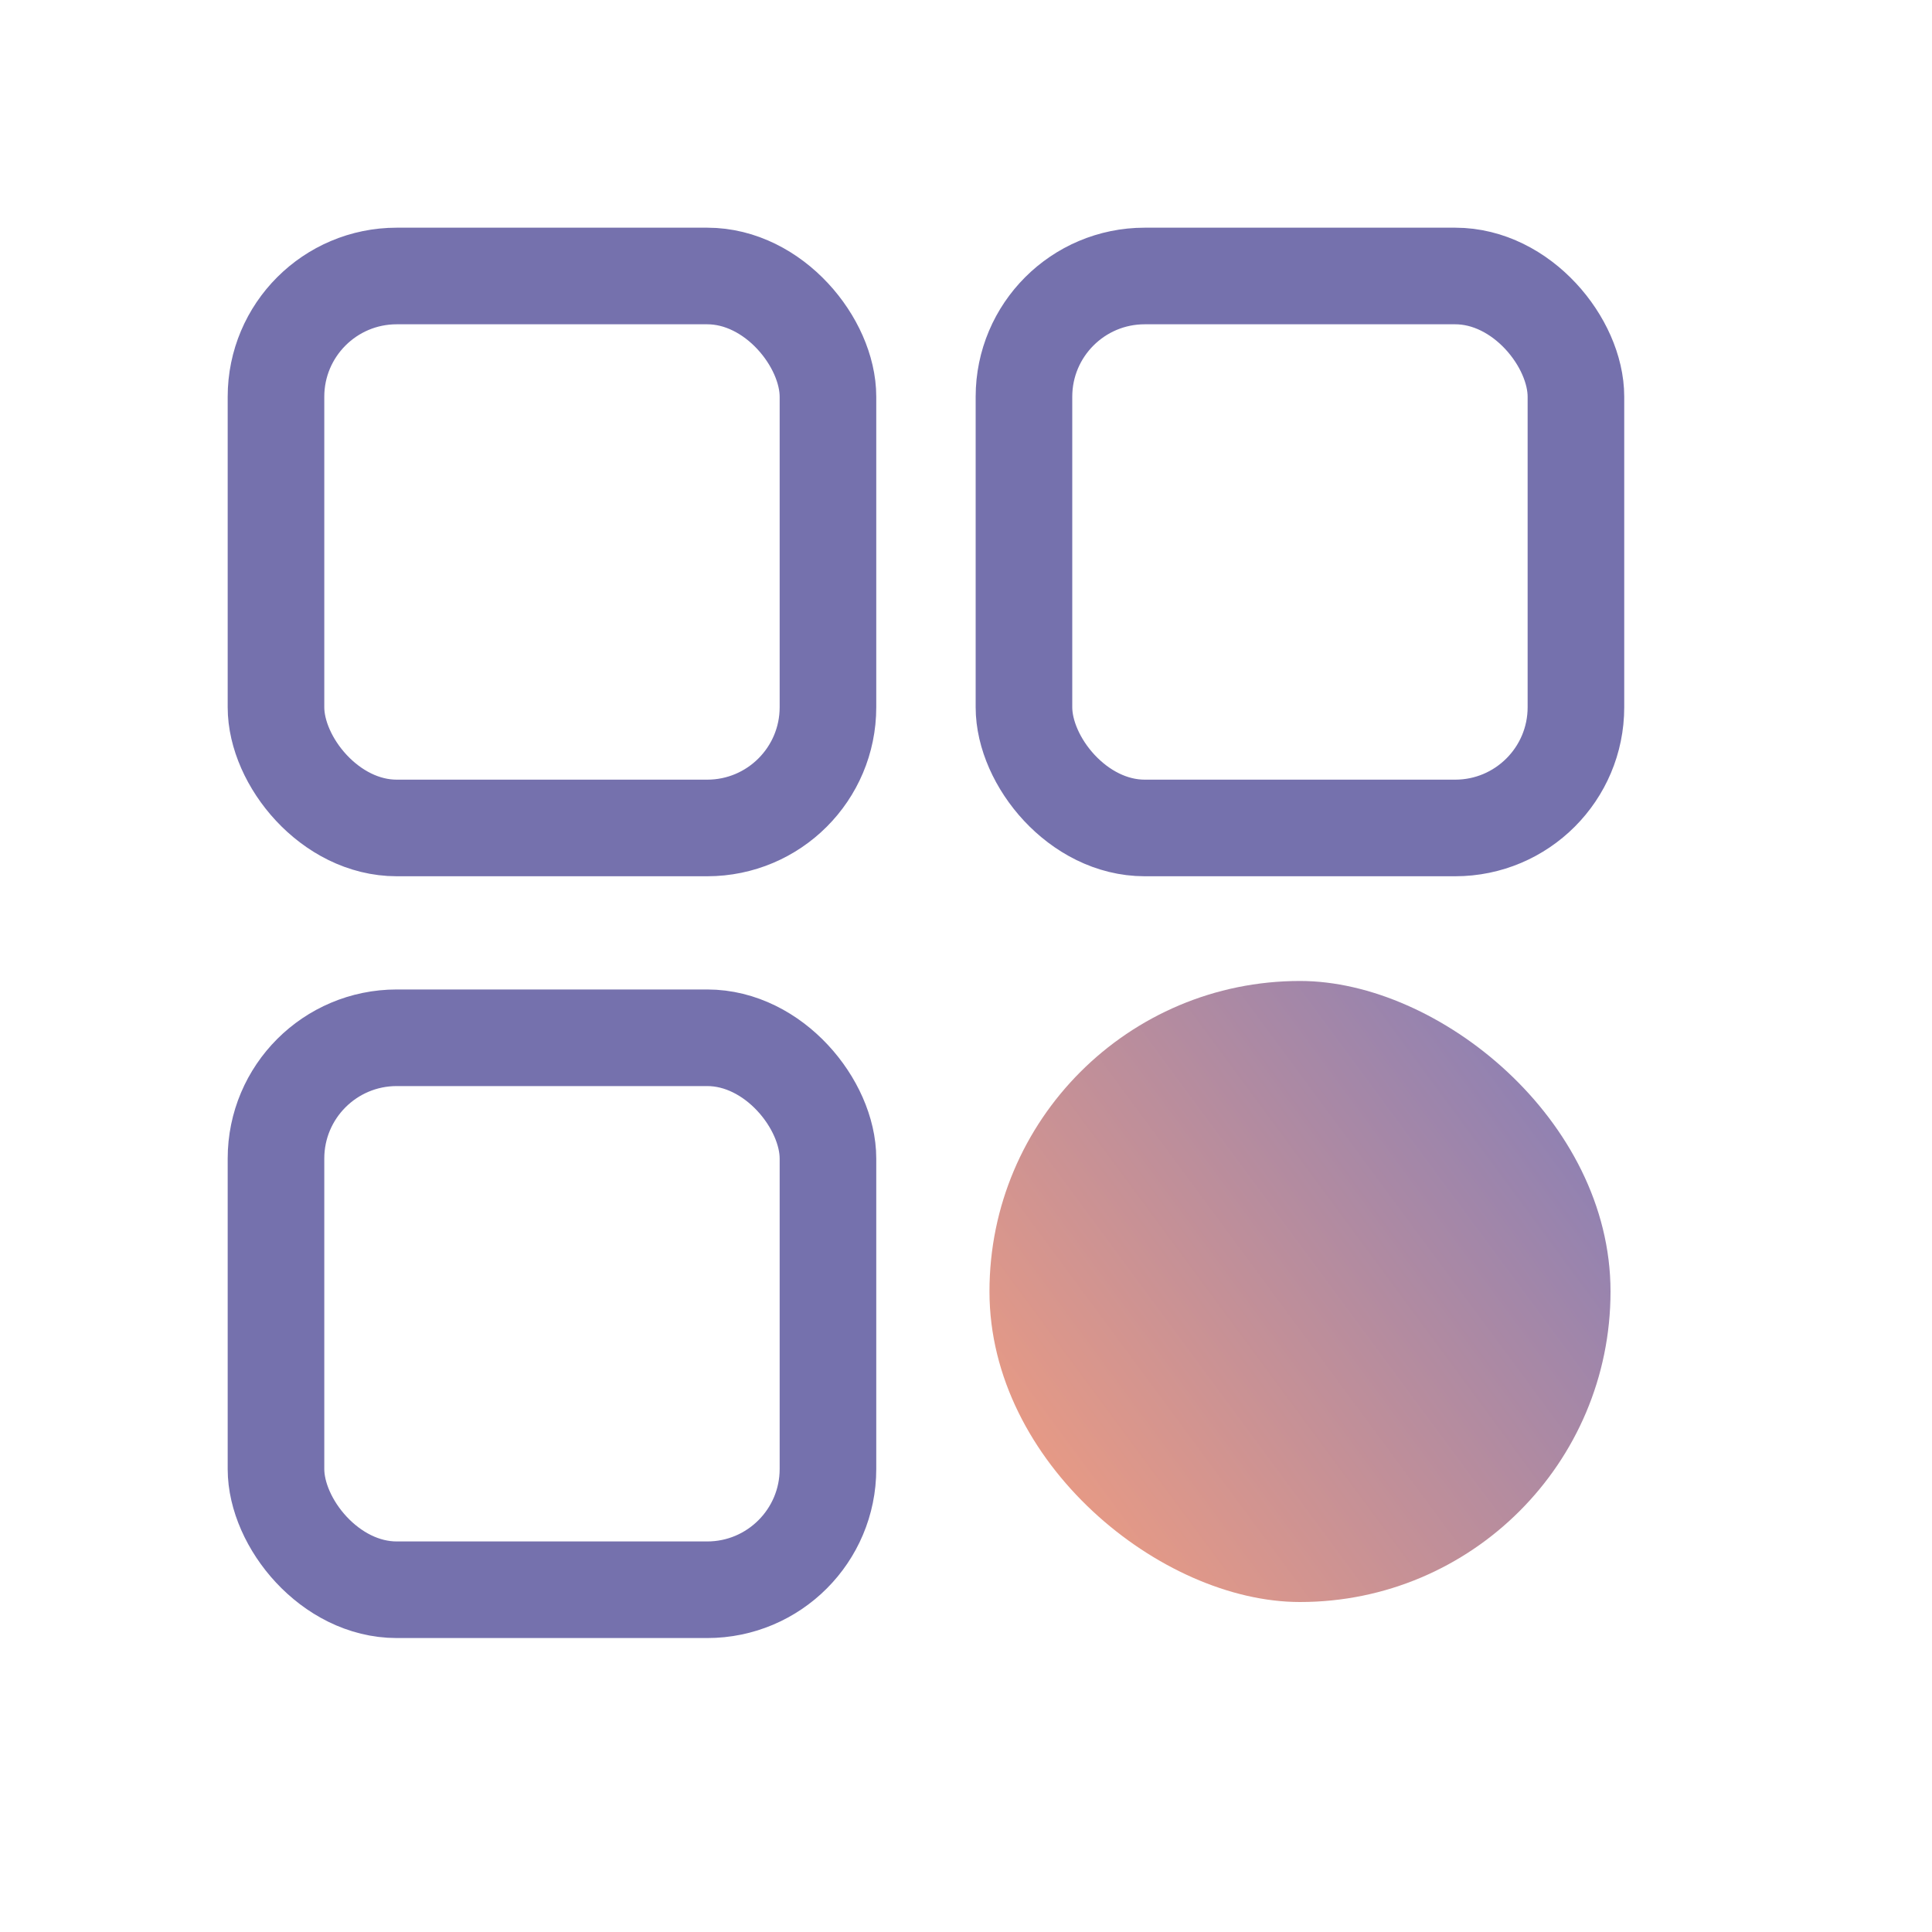
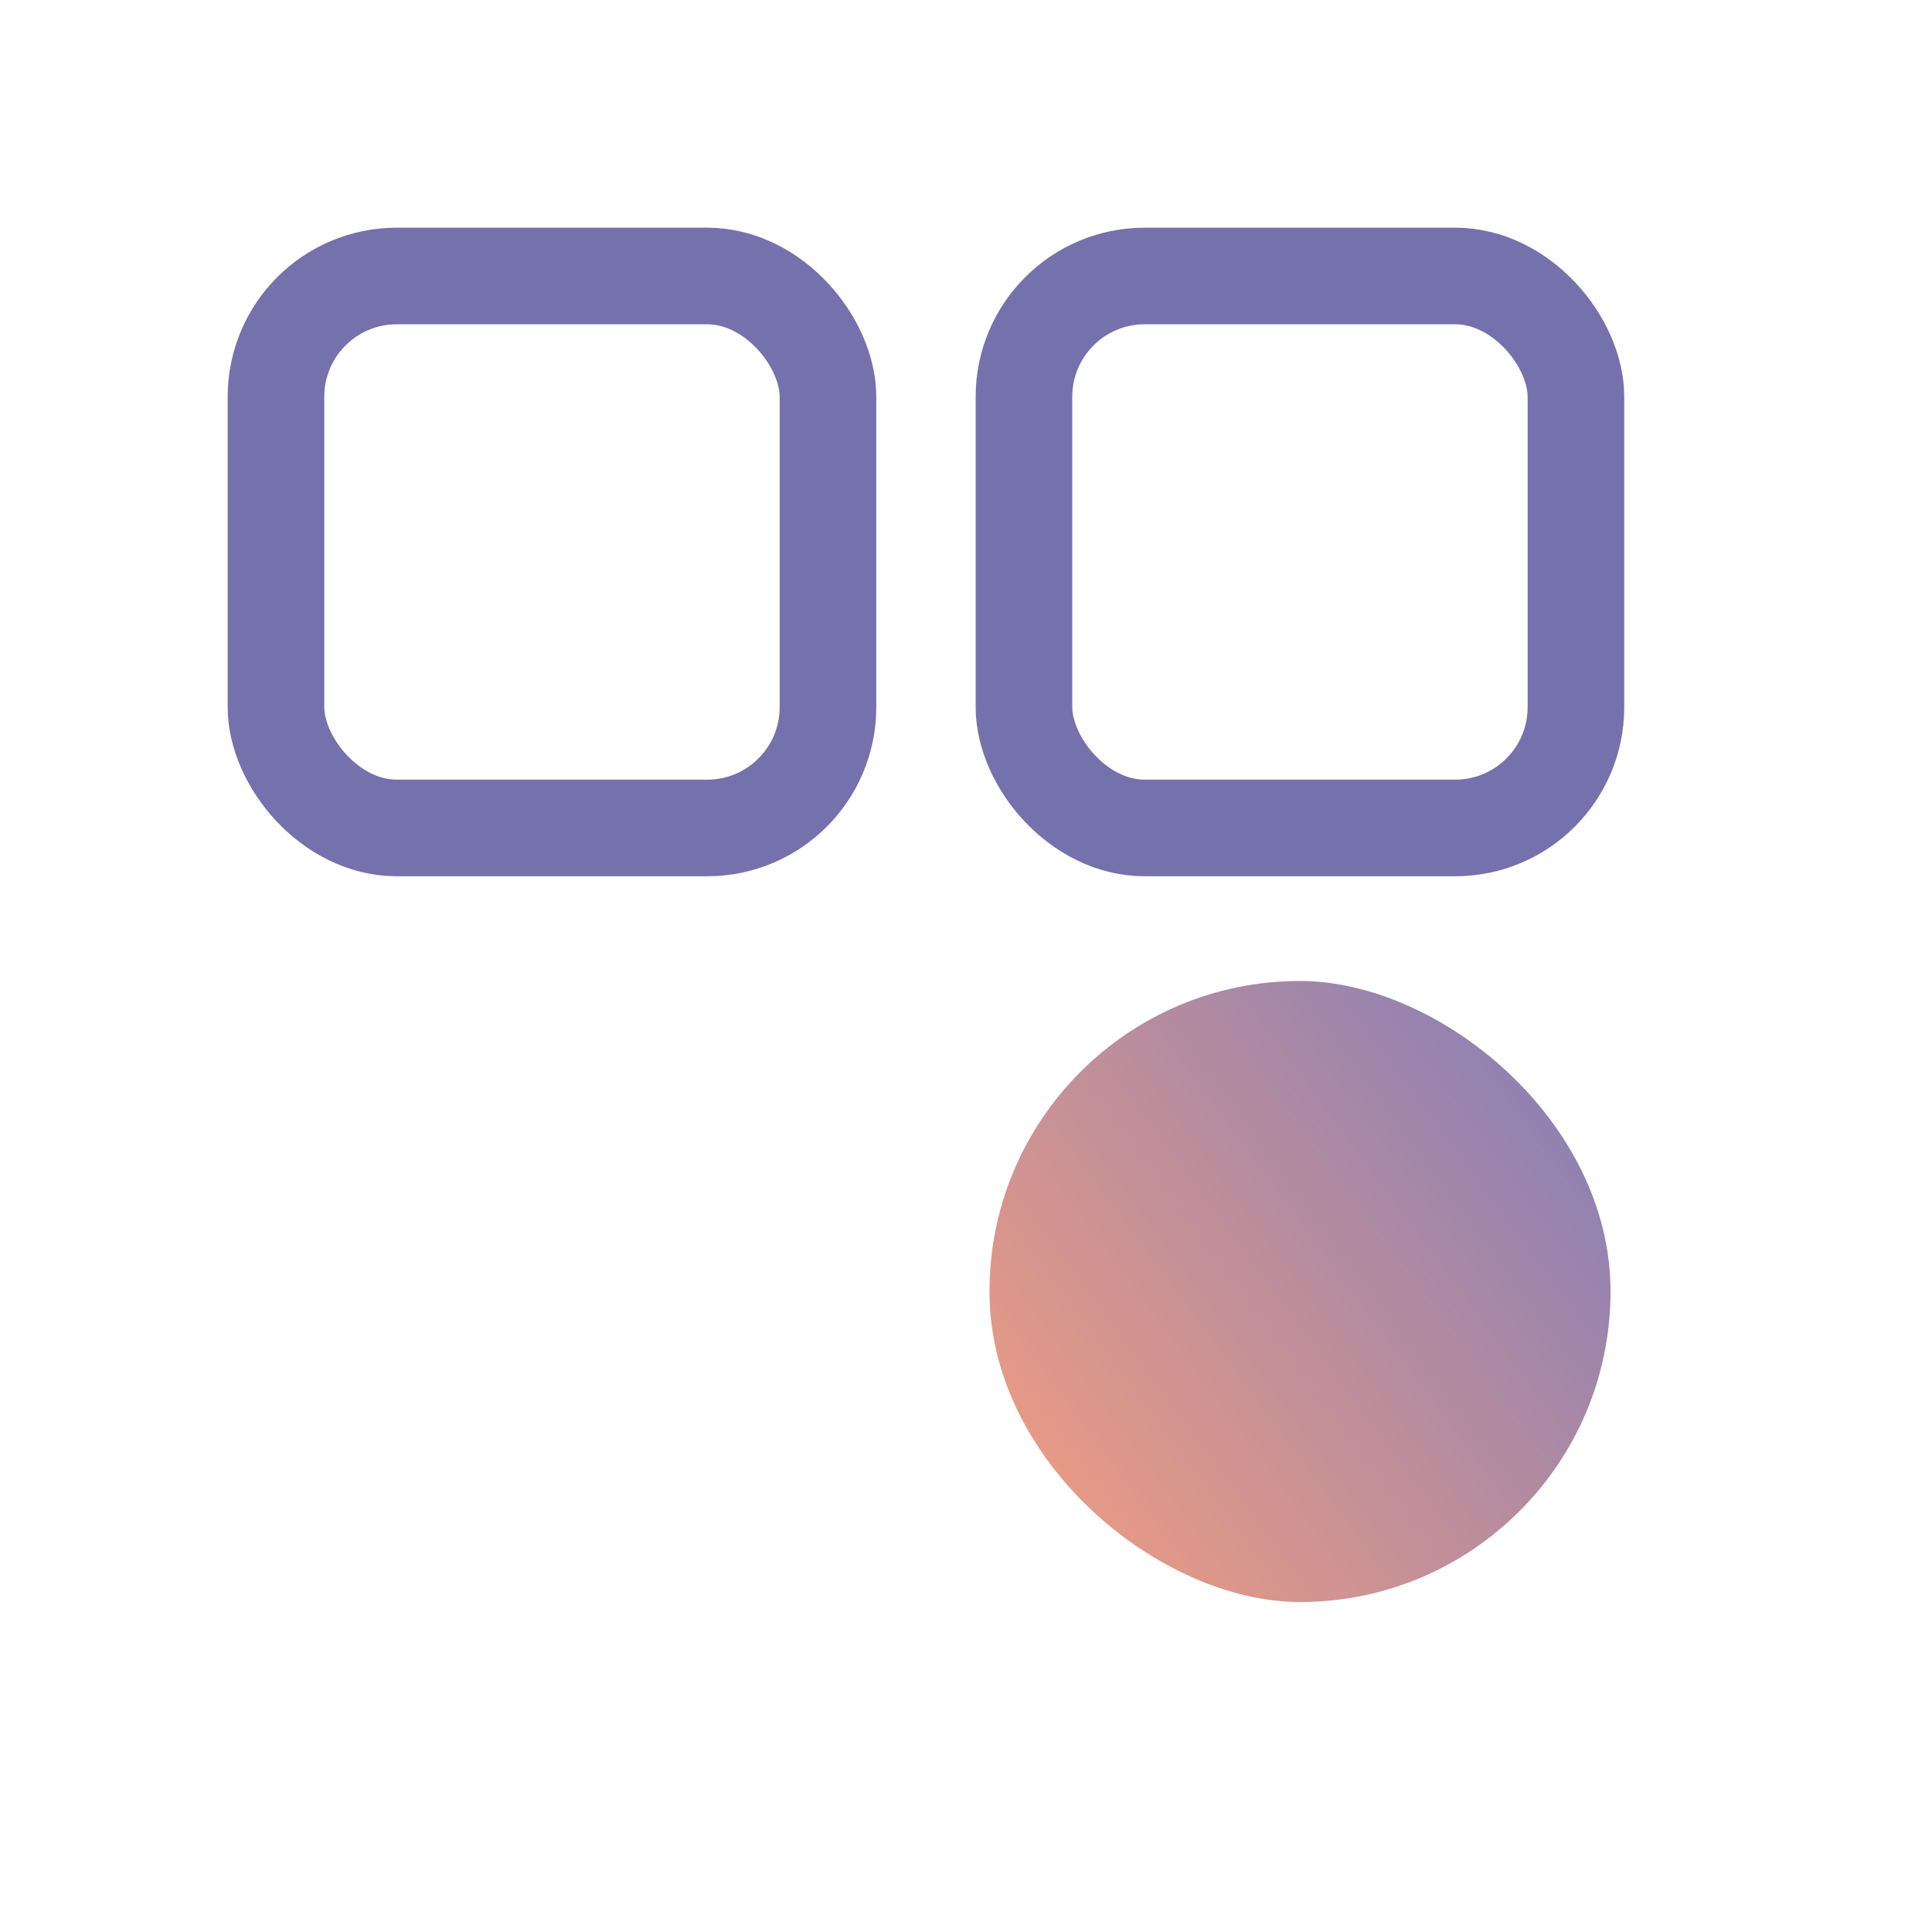
<svg xmlns="http://www.w3.org/2000/svg" width="20" height="20" viewBox="0 0 20 20" fill="none">
  <rect x="2.857" y="2.857" width="5.714" height="5.714" rx="1.25" stroke="#7571AD" stroke-linejoin="round" />
-   <rect x="2.857" y="10.743" width="5.714" height="5.714" rx="1.25" stroke="#7571AD" stroke-linejoin="round" />
  <rect x="10.6" y="2.857" width="5.714" height="5.714" rx="1.25" stroke="#7571AD" stroke-linejoin="round" />
  <rect width="6.429" height="6.429" rx="3.214" transform="matrix(0 1 1 0 10.243 10.155)" fill="url(#tt3311gh0a)" />
  <defs>
    <linearGradient id="tt3311gh0a" x1="-.643" y1="5.786" x2="4.821" y2="-1.607" gradientUnits="userSpaceOnUse">
      <stop stop-color="#817DBA" />
      <stop offset="1" stop-color="#FCA07A" />
    </linearGradient>
  </defs>
</svg>